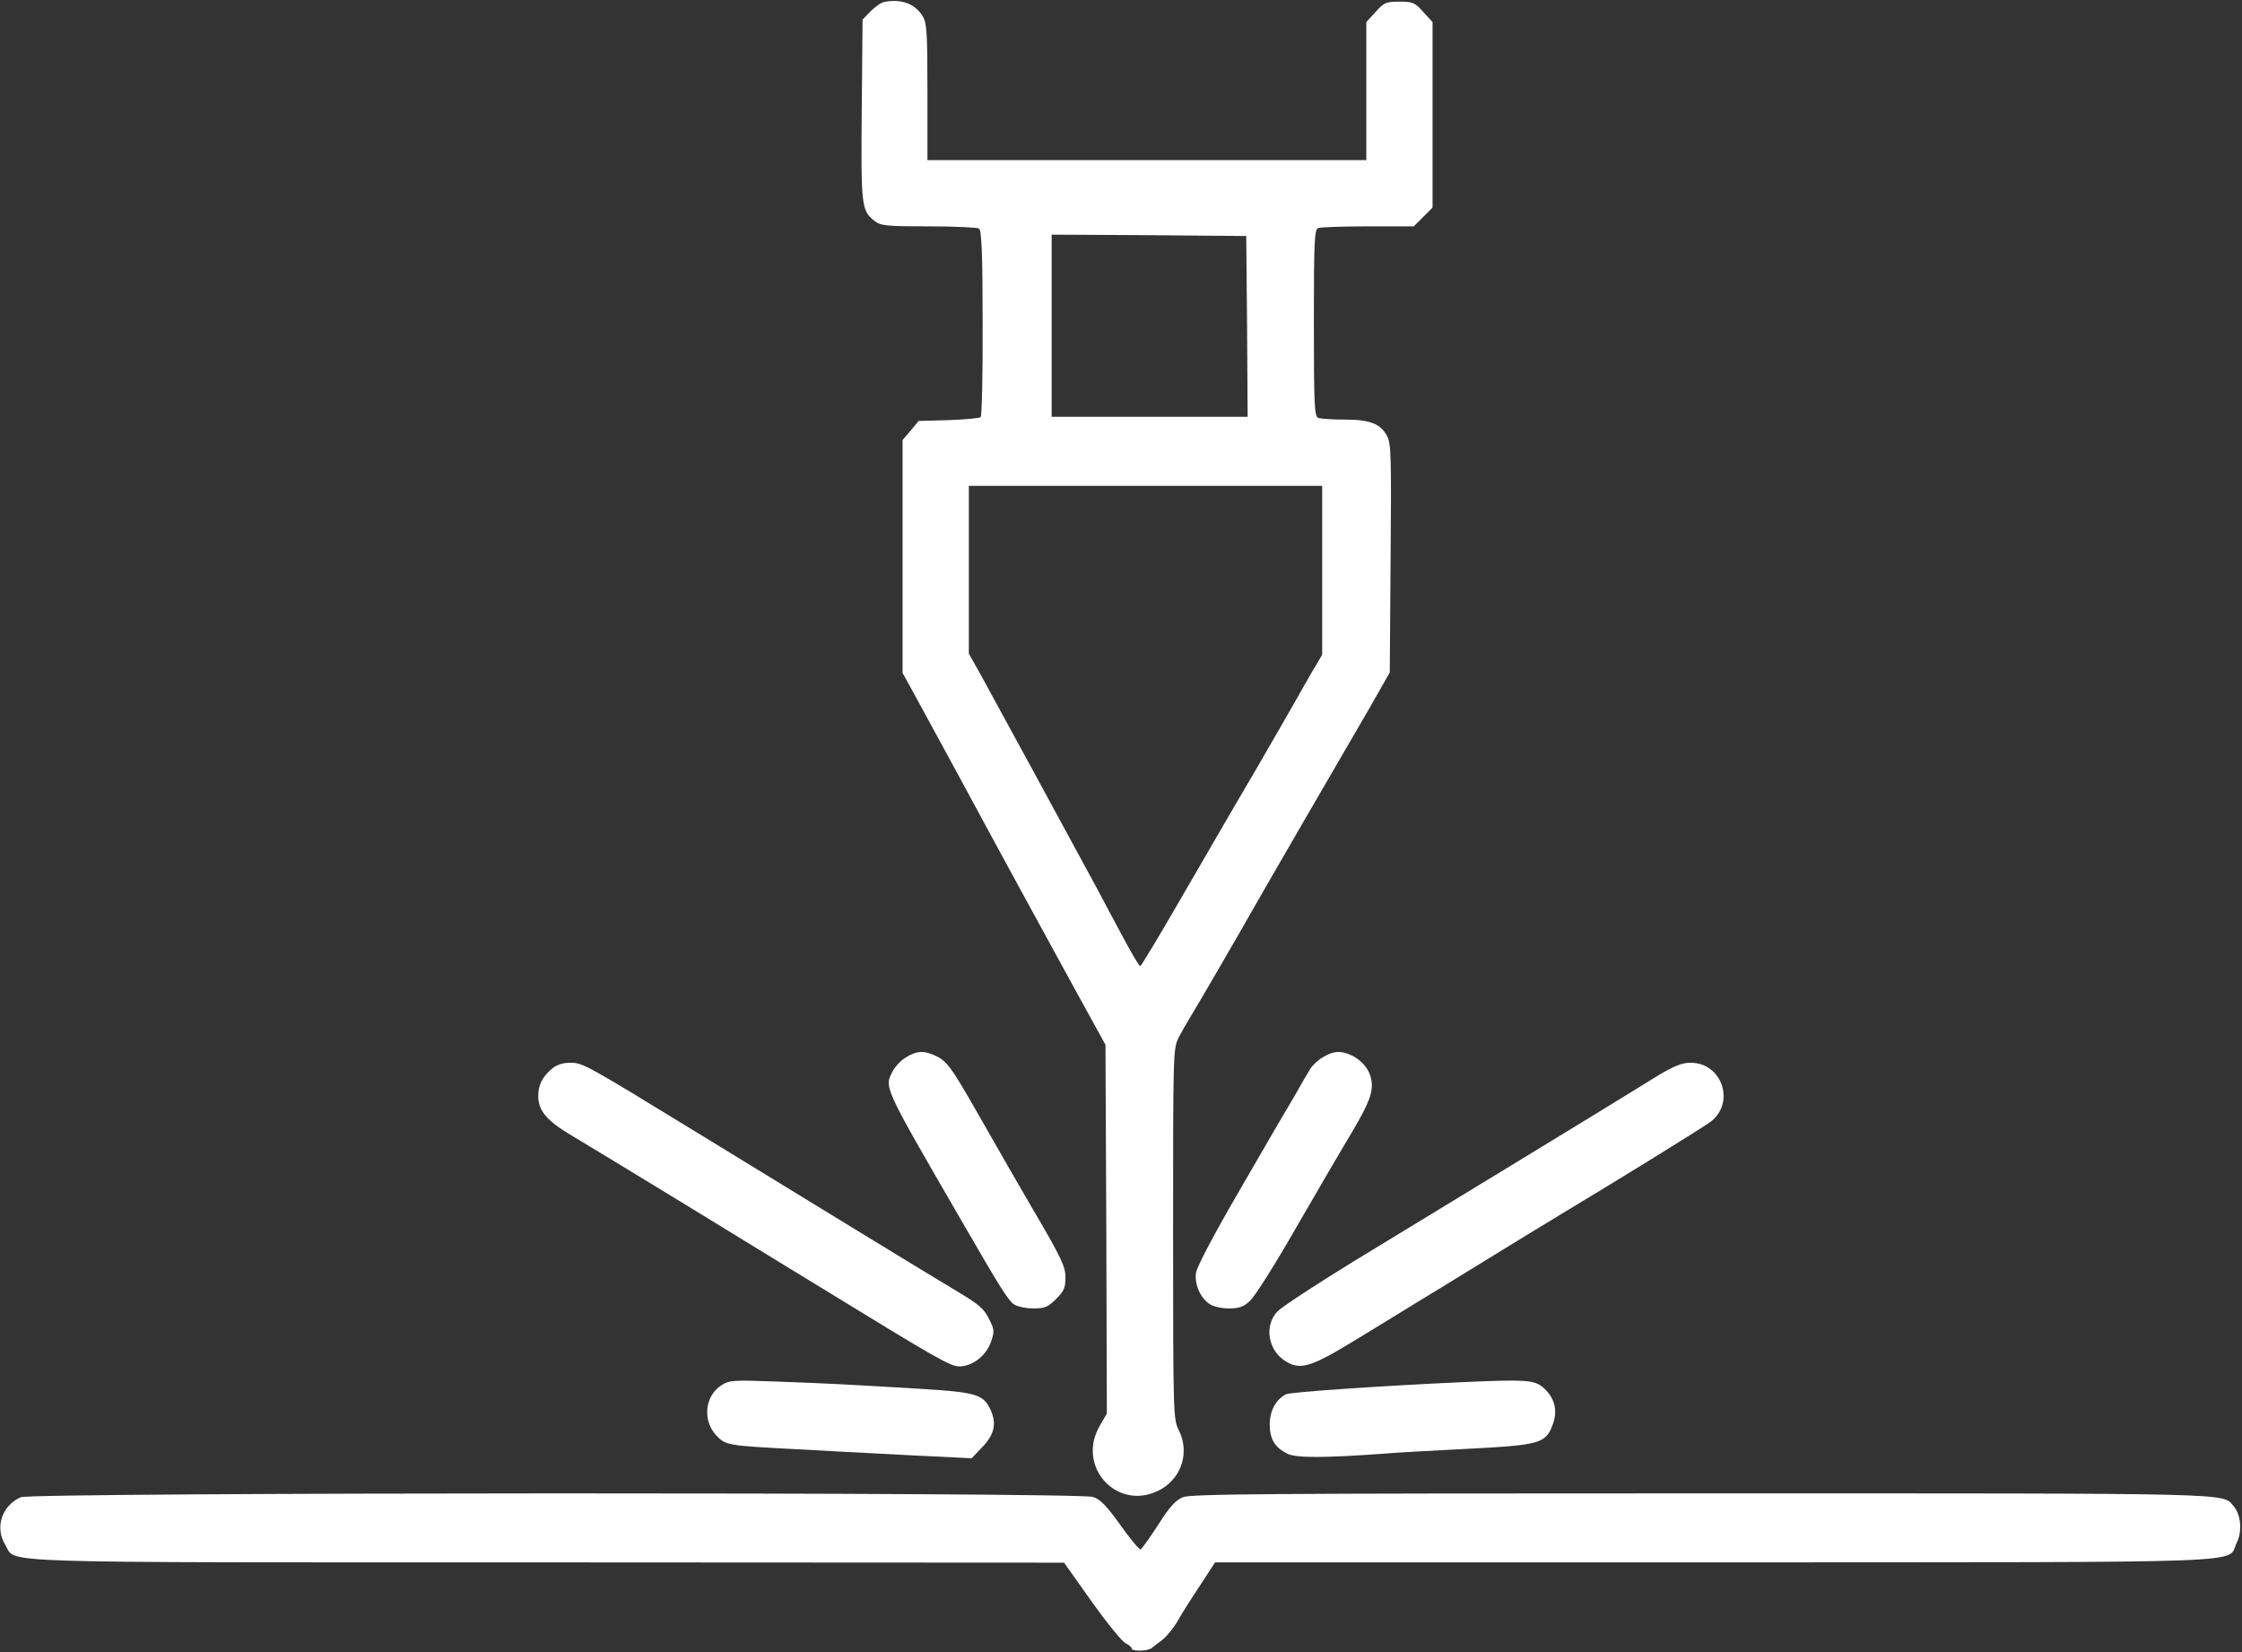
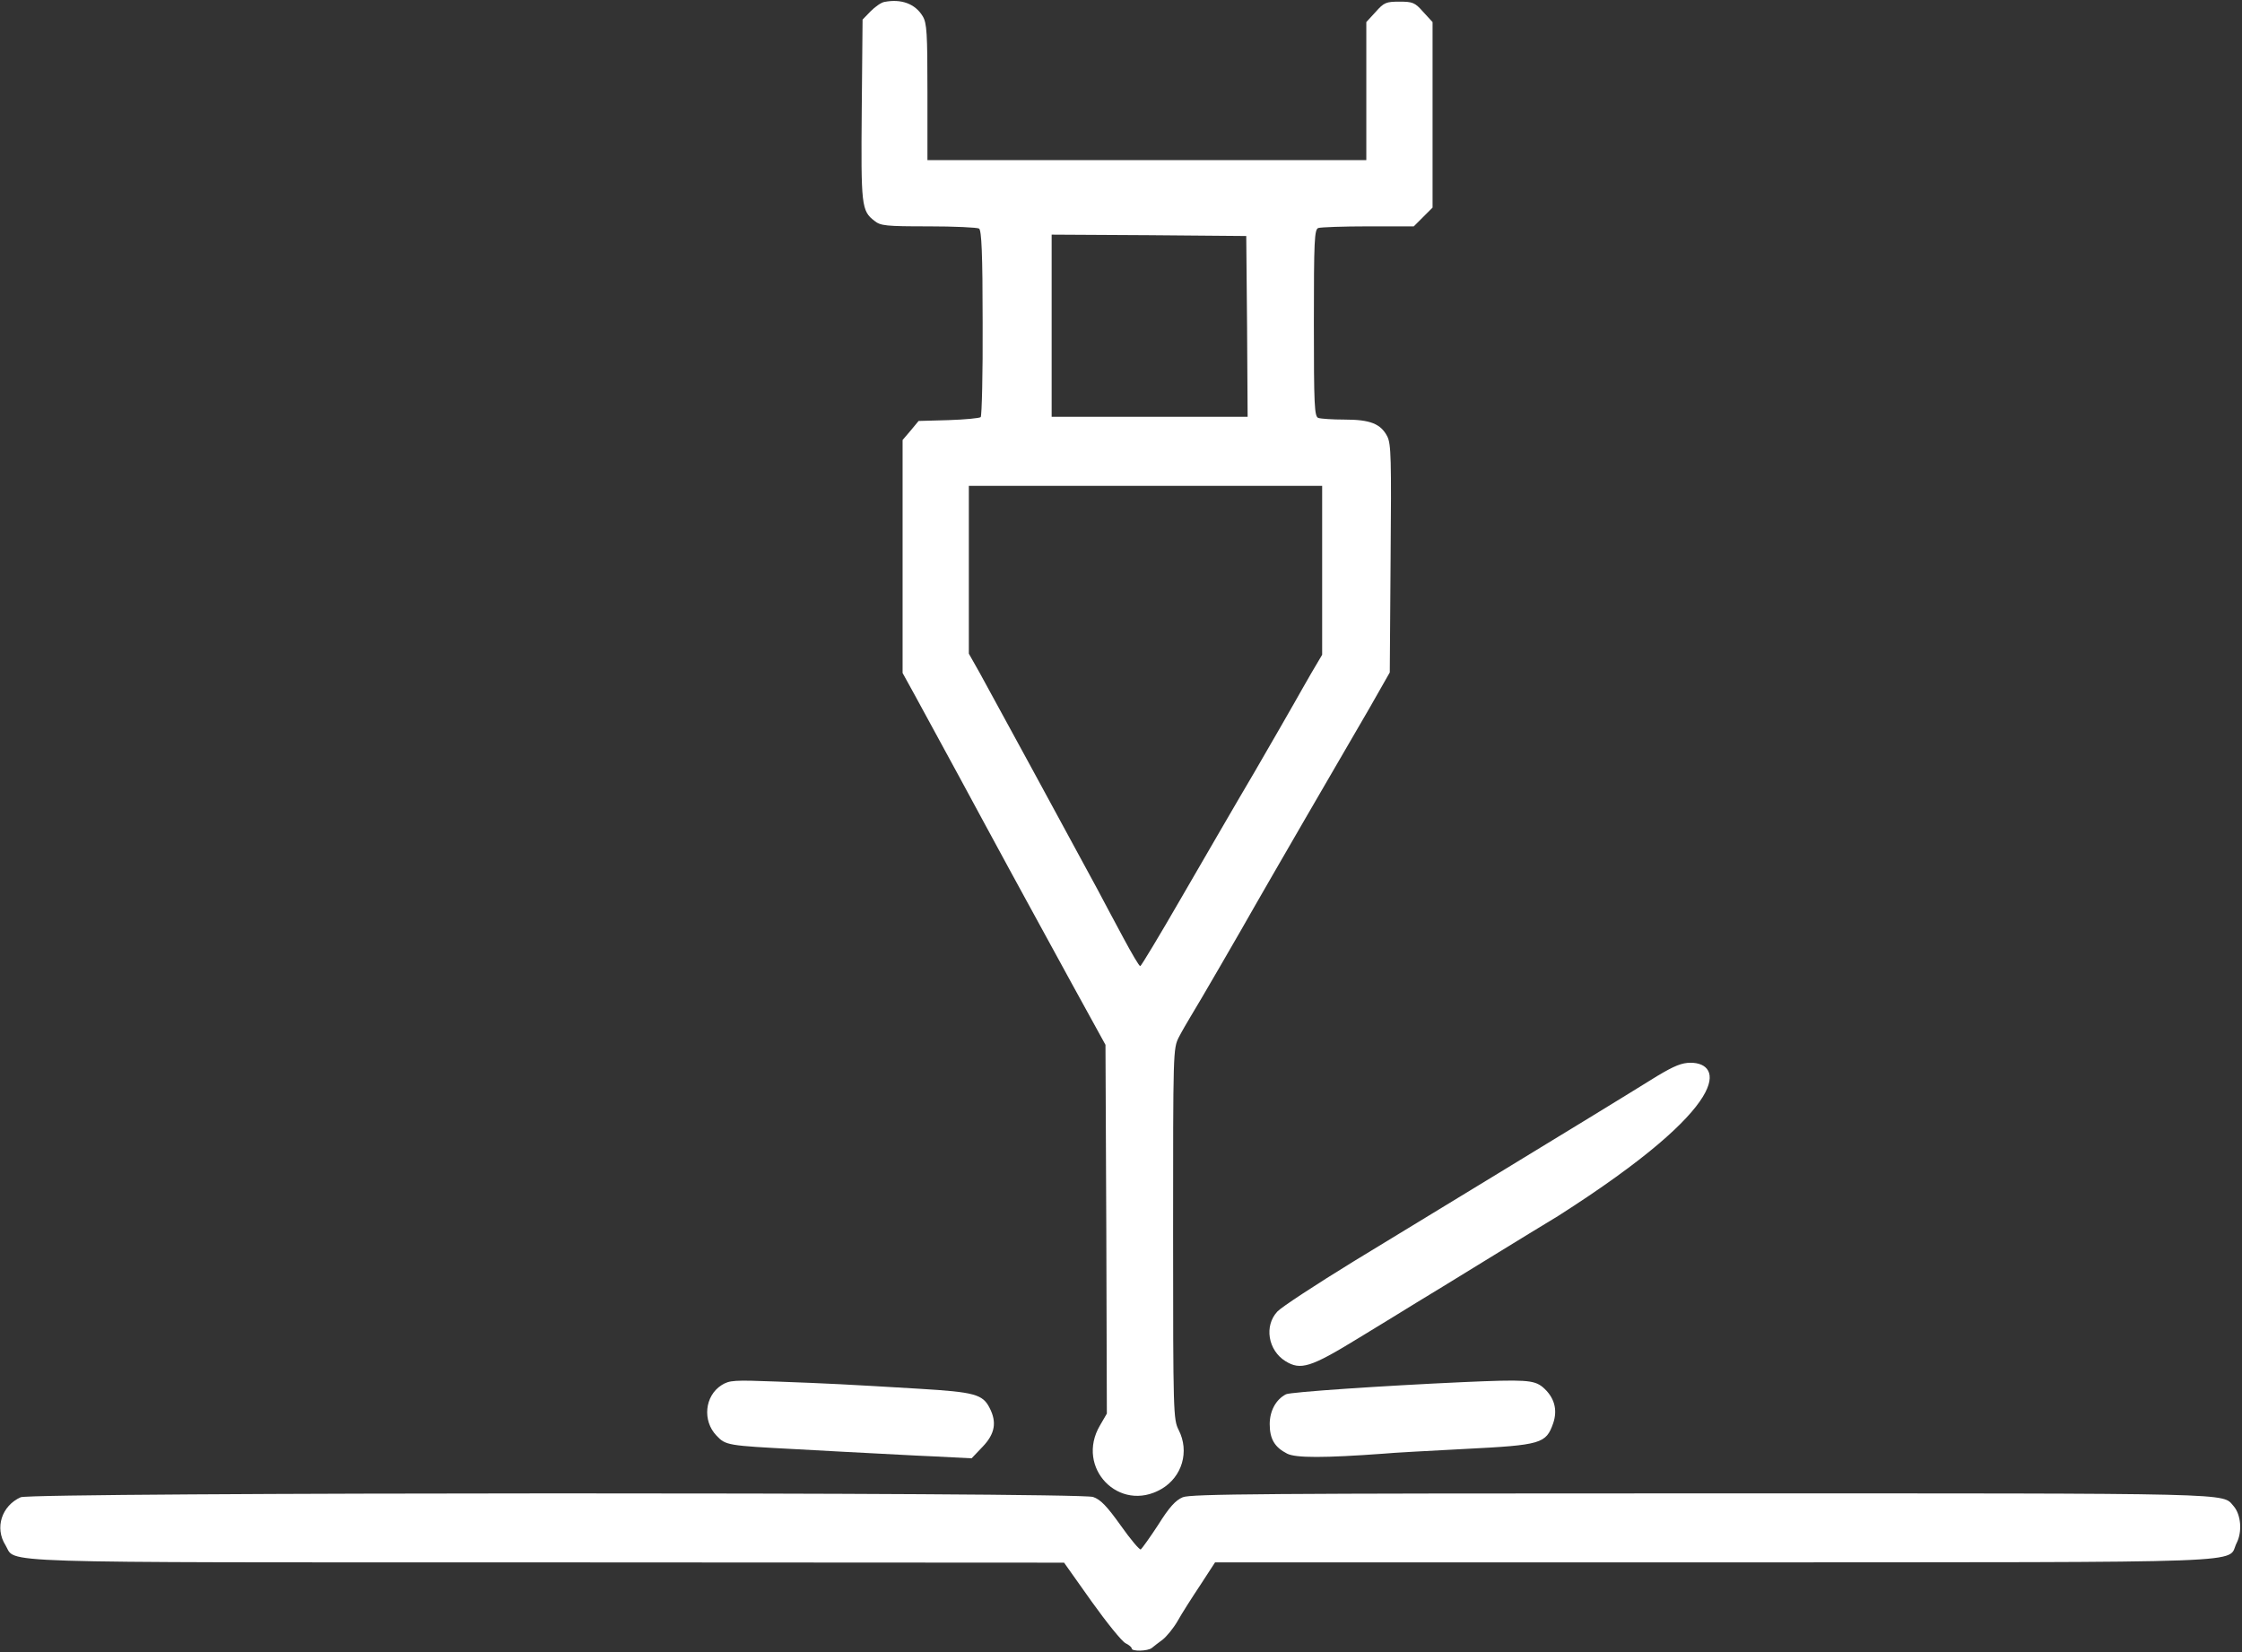
<svg xmlns="http://www.w3.org/2000/svg" width="1083" height="798" viewBox="0 0 1083 798" fill="none">
  <rect x="0" y="0" width="1083" height="798" fill="#333333" stroke="none" />
  <path d="M427.2 0.933C425.6 1.2 422.667 3.333 420.533 5.466L416.667 9.466L416.267 53.066C415.867 99.466 416.133 101.867 422.4 106.667C425.333 109.067 427.867 109.333 448.533 109.333C461.067 109.333 472.133 109.867 472.933 110.4C474.133 111.2 474.667 122.4 474.667 155.867C474.8 180.4 474.267 200.8 473.733 201.467C473.2 202 466.133 202.667 458.133 202.933L443.733 203.333L439.867 208L436 212.533V268.8V325.067L441.733 335.467C444.933 341.333 450.4 351.333 454 358C457.6 364.533 467.2 382.267 475.333 397.333C483.467 412.4 492.8 429.467 496 435.333C499.2 441.2 509.067 459.2 517.867 475.333L534 504.667L534.4 593.733L534.667 682.8L531.333 688.533C519.333 708.933 540.667 731.067 561.067 719.2C571.067 713.333 574.667 701.067 569.333 690.667C566.8 685.6 566.667 682.8 566.667 596C566.667 507.333 566.667 506.533 569.467 500.933C571.067 497.867 573.733 493.333 575.333 490.667C578.133 486.267 600.533 447.6 606.533 436.933C608.133 434.133 618.8 415.6 630.4 395.6C642 375.6 656 351.6 661.467 342.133L671.333 324.8L671.733 269.867C672.133 221.6 672 214.533 670.133 210.8C666.933 204.667 661.867 202.667 649.467 202.667C643.6 202.667 638 202.267 636.8 201.867C634.933 201.2 634.667 195.867 634.667 156C634.667 116.133 634.933 110.8 636.8 110.133C638 109.733 648.8 109.333 660.933 109.333H682.933L687.467 104.8L692 100.267V55.467V10.666L687.467 5.733C683.467 1.2 682.4 0.8 676 0.8C669.6 0.8 668.533 1.2 664.533 5.733L660 10.666V44V77.333H554H448V44.533C448 16 447.733 11.2 445.733 7.867C442.133 1.867 435.467 -0.667 427.2 0.933ZM602.4 157.6L602.667 201.333H555.333H508V157.333V113.333L555.067 113.6L602 114L602.4 157.6ZM638.667 275.467V316.267L633.467 325.067C630.667 330 626.933 336.4 625.333 339.333C623.733 342.267 615.067 357.2 606.133 372.667C597.067 388 581.2 415.467 570.667 433.6C560.133 451.867 551.2 466.667 550.8 466.667C550.267 466.667 546.667 460.533 542.667 453.067C538.667 445.6 532.933 434.933 530 429.333C516 403.467 477.733 333.067 473.2 324.933L468 315.733V275.2V234.667H553.333H638.667V275.467Z" fill="white" />
-   <path d="M437.733 510.667C435.333 512 432.533 515.067 431.333 517.2C427.067 525.467 426.133 523.467 464.667 590C483.067 621.867 486.933 628 489.733 630C491.333 631.067 495.467 632 499.067 632C504.667 632 506.267 631.333 510.133 627.467C514 623.6 514.667 622 514.667 616.933C514.667 611.733 512.667 607.467 498.4 583.2C489.467 567.867 481.6 554.133 480.8 552.667C480 551.2 474.533 541.733 468.667 531.467C459.867 516.267 457.2 512.667 453.067 510.533C446.8 507.333 443.067 507.333 437.733 510.667Z" fill="white" />
-   <path d="M639.067 510.667C636.667 512 634 514.533 632.933 516.267C631.867 518 628.667 523.467 625.733 528.667C622.667 533.733 610.8 554.133 599.333 574C586.533 596 578.133 611.867 577.733 614.8C576.933 620.267 579.733 626.8 584.267 629.867C586 631.067 590 632 593.6 632C598.667 632 600.8 631.2 603.867 628.267C606.133 626.267 616.4 610 626.667 592C637.067 574 647.6 556 650 552C660 535.467 662.667 529.6 662.667 524.267C662.667 518.267 659.2 513.067 653.333 510C648.133 507.333 644.133 507.467 639.067 510.667Z" fill="white" />
-   <path d="M266.4 516.4C262 520.133 260 524.133 260 529.333C260 536.4 264 541.2 275.333 548C281.2 551.467 306.4 566.8 331.333 582C356.267 597.333 386 615.467 397.333 622.4C452.933 656.533 459.2 660 463.333 660C469.733 660 476.267 654.933 478.667 648.267C480.4 643.067 480.4 642.267 477.733 637.067C475.467 632.267 472.8 630 462.533 623.867C450.8 616.933 386.133 577.333 338.667 548.267C282.933 514.133 281.467 513.333 275.6 513.333C271.733 513.333 268.933 514.267 266.4 516.4Z" fill="white" />
-   <path d="M800.533 519.733C794.8 523.333 780.4 532.133 768.667 539.333C746.133 553.066 709.067 575.733 654 609.2C635.733 620.4 619.067 631.333 617.067 633.466C610.533 640.4 612.533 652.266 620.933 657.466C628.267 662 633.067 660.533 656.133 646.4C667.467 639.466 680 631.866 684 629.333C688 626.933 703.067 617.733 717.333 608.933C731.6 600.133 747.6 590.4 752.667 587.333C782 569.733 822.533 544.666 826.267 541.866C838.4 532.666 831.867 513.333 816.667 513.333C812.4 513.333 808.8 514.8 800.533 519.733Z" fill="white" />
+   <path d="M800.533 519.733C794.8 523.333 780.4 532.133 768.667 539.333C746.133 553.066 709.067 575.733 654 609.2C635.733 620.4 619.067 631.333 617.067 633.466C610.533 640.4 612.533 652.266 620.933 657.466C628.267 662 633.067 660.533 656.133 646.4C667.467 639.466 680 631.866 684 629.333C688 626.933 703.067 617.733 717.333 608.933C731.6 600.133 747.6 590.4 752.667 587.333C838.4 532.666 831.867 513.333 816.667 513.333C812.4 513.333 808.8 514.8 800.533 519.733Z" fill="white" />
  <path d="M348.533 669.067C340.4 674.267 339.2 686.267 346.133 693.467C350.533 698.133 351.467 698.267 384.667 700C399.333 700.8 416.133 701.733 422 702C427.867 702.267 440.933 703.067 451.067 703.467L469.333 704.4L474.667 698.8C480.667 692.533 481.6 686.933 478 680C474.667 673.467 470.667 672.4 444 670.8C408.4 668.667 400.667 668.267 375.333 667.333C354.267 666.533 352.4 666.667 348.533 669.067Z" fill="white" />
  <path d="M706.667 667.6C668.267 669.333 623.067 672.4 621.2 673.467C616.267 676 613.333 681.6 613.333 687.867C613.333 695.067 615.733 699.067 621.733 702.133C625.867 704.267 639.6 704.267 668.667 702.133C672.4 701.733 690 700.8 707.733 699.867C744.533 698 746.8 697.333 750.267 687.467C752.533 680.8 750.8 674.8 745.2 670C740.933 666.533 736.667 666.267 706.667 667.6Z" fill="white" />
  <path d="M10 723.2C0.8 727.333 -2.667 738 2.667 746.4C8.133 755.2 -10.533 754.667 264.267 754.667L514 754.8L527.333 773.6C534.667 783.867 542 792.933 543.733 793.733C545.333 794.533 546.667 795.6 546.667 796.267C546.667 797.733 554.4 797.6 556.4 796C557.333 795.2 559.6 793.467 561.6 792C563.467 790.533 566.8 786.533 568.8 783.067C570.8 779.467 575.733 771.733 579.733 765.733L586.933 754.667H827.733C1096.67 754.533 1075.33 755.333 1080.4 745.333C1083.2 739.867 1082.53 731.6 1078.93 727.467C1073.2 721.067 1084.27 721.333 822 721.333C610.533 721.333 575.2 721.6 571.333 723.2C567.867 724.667 564.8 728 559.467 736.533C555.467 742.667 551.6 748 551.067 748.4C550.533 748.8 546.133 743.6 541.333 736.8C534.667 727.467 531.6 724.267 528 723.067C520.8 720.667 15.6 720.8 10 723.2Z" fill="white" />
</svg>